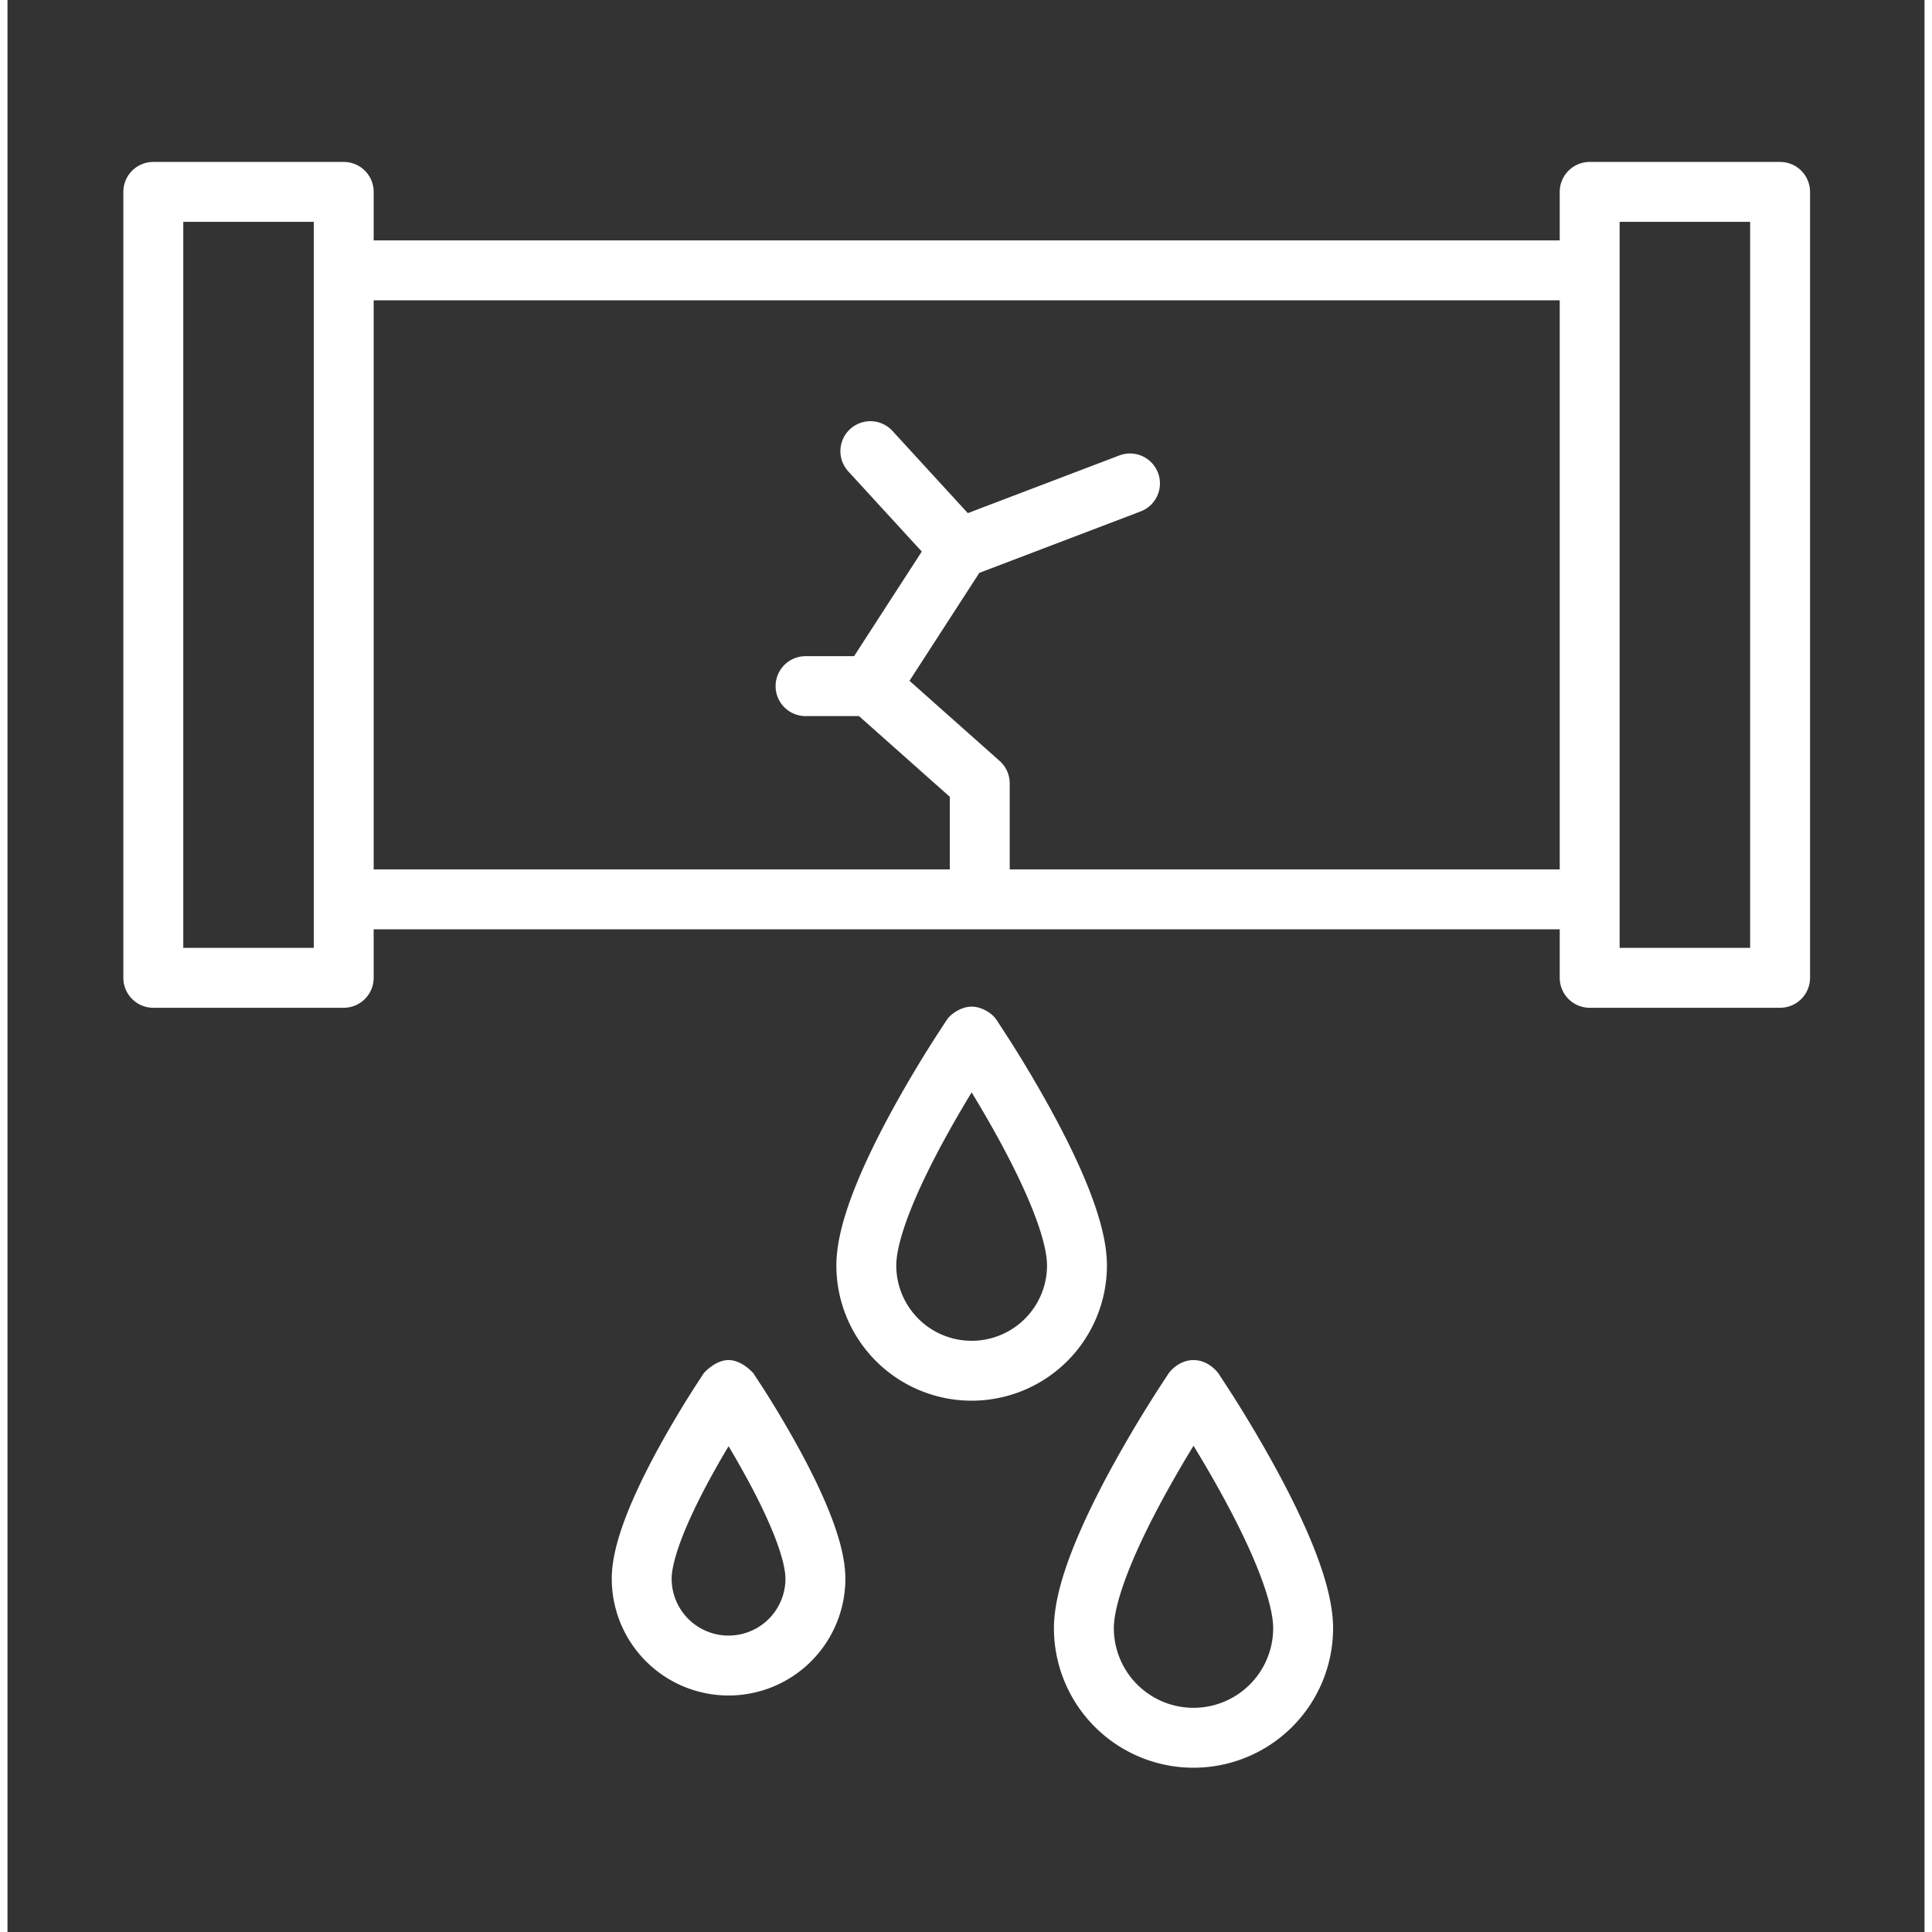
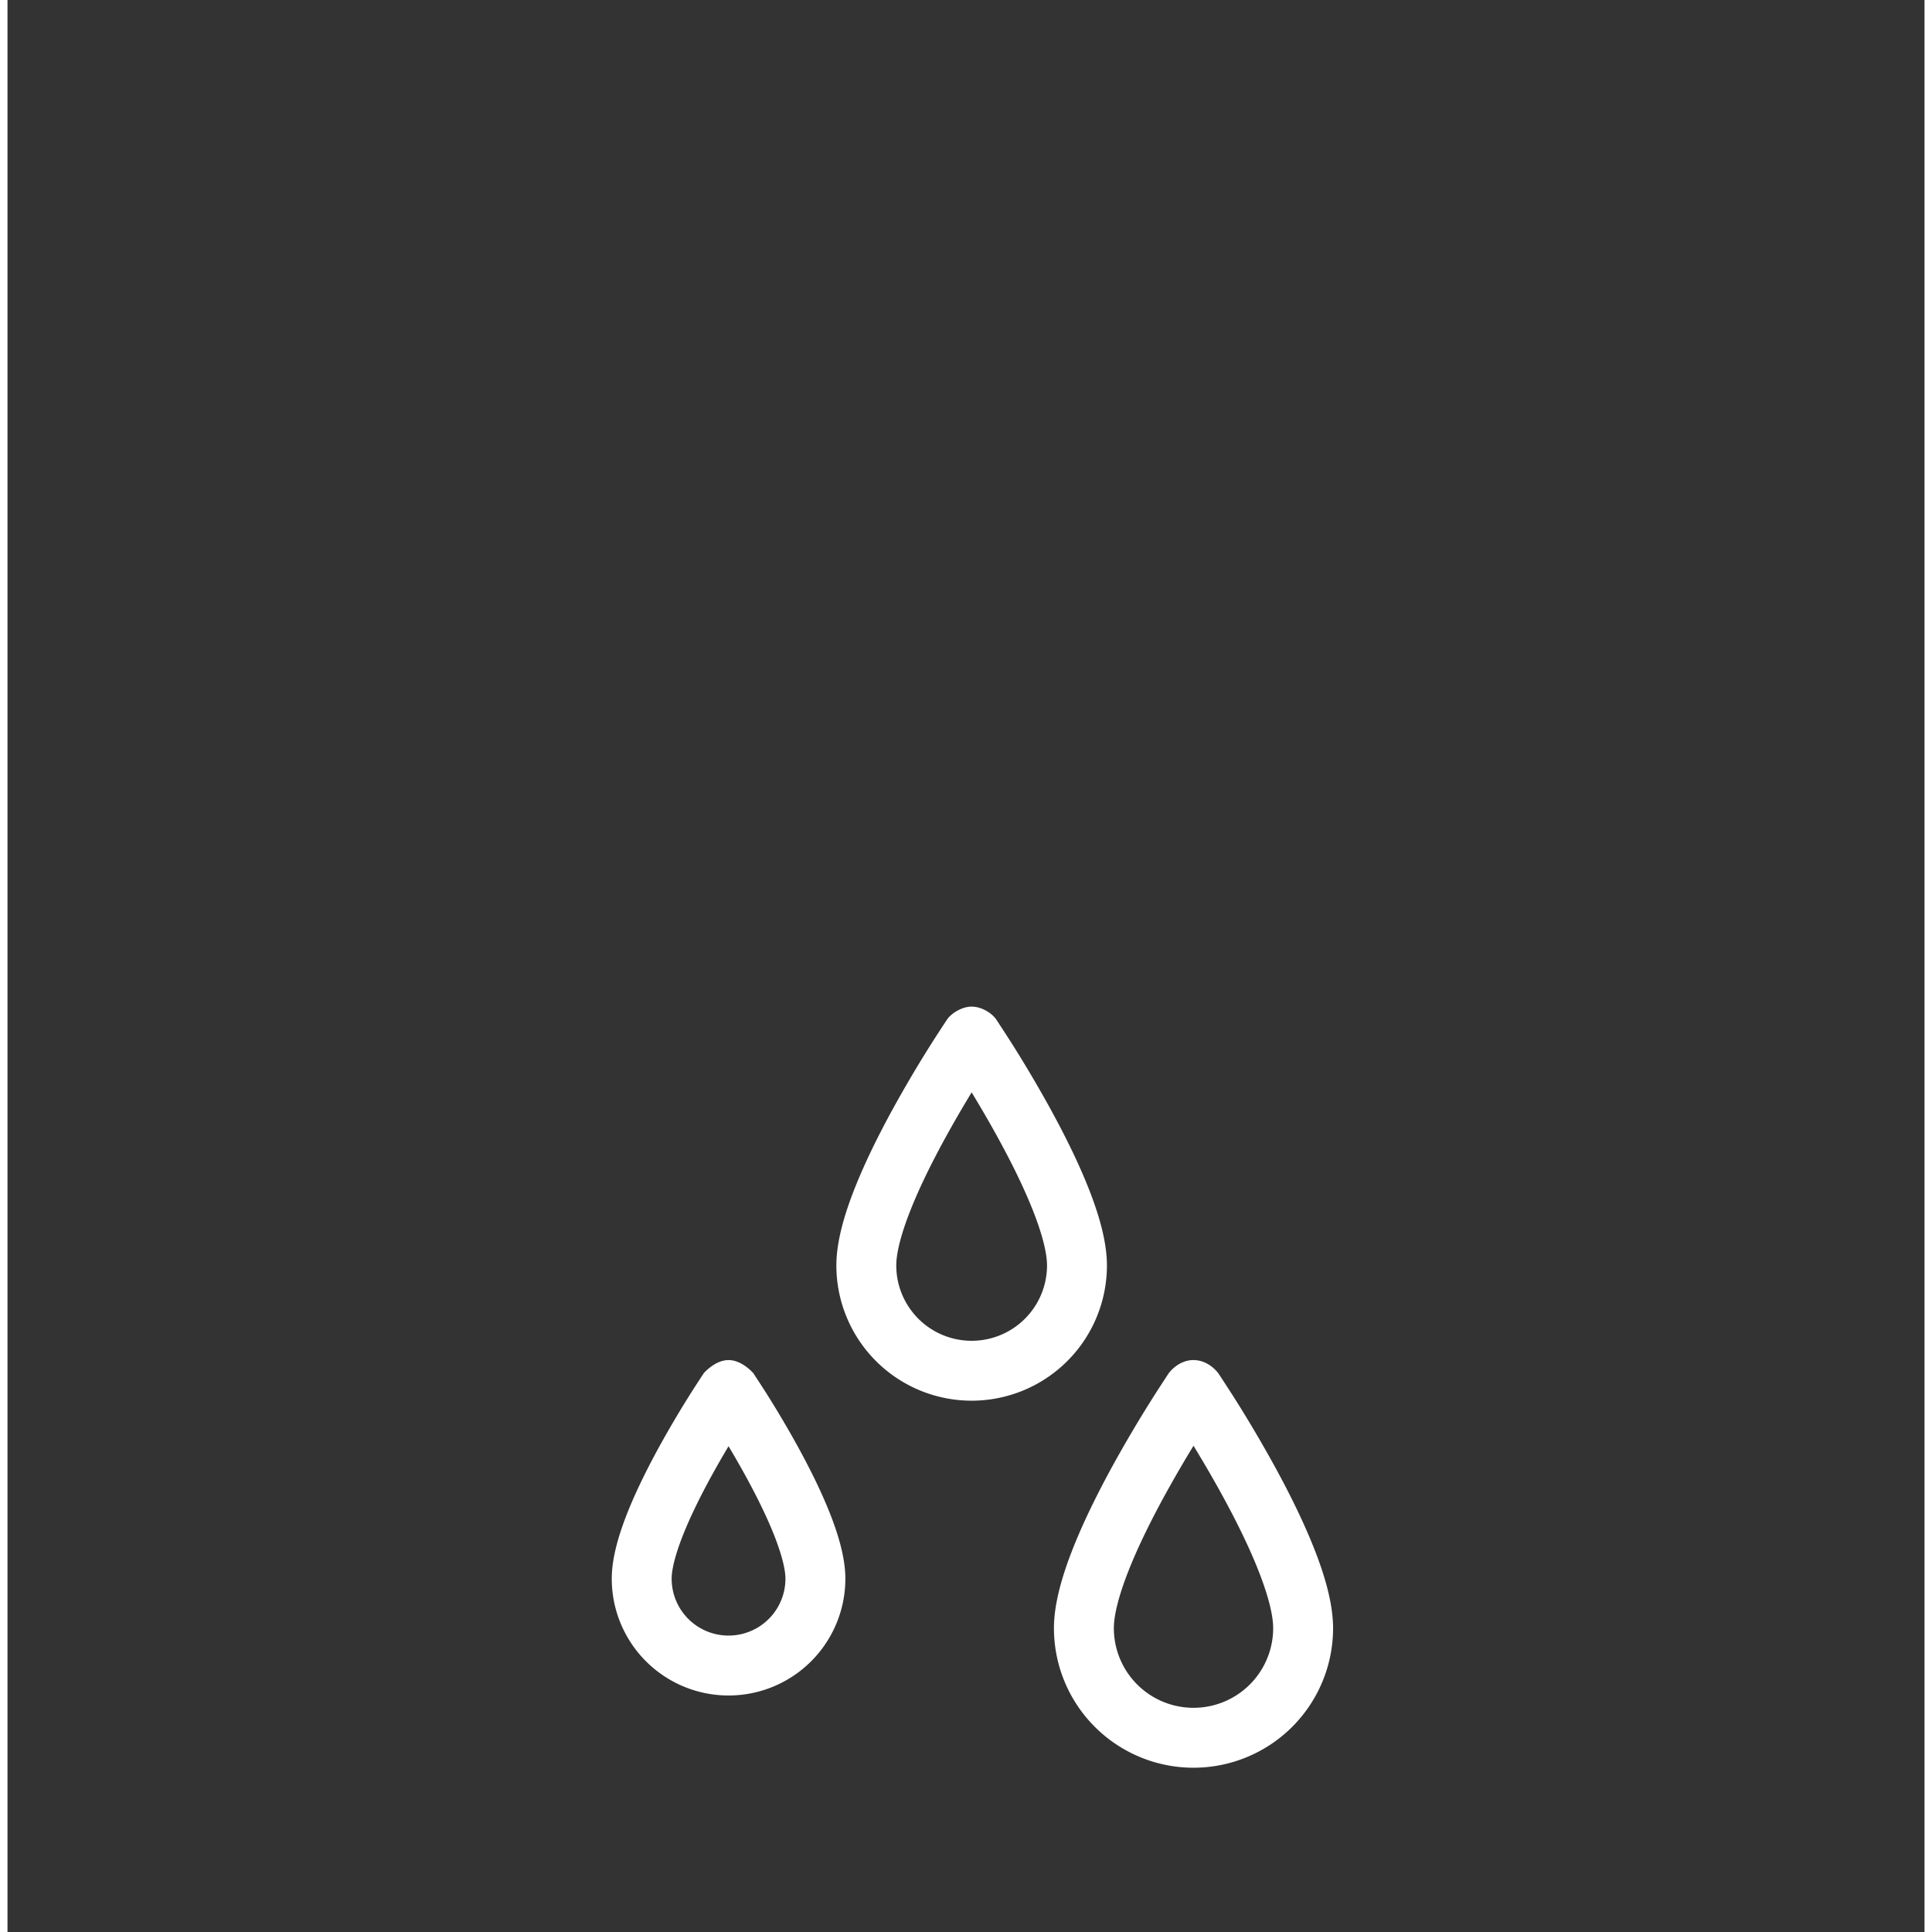
<svg xmlns="http://www.w3.org/2000/svg" width="512" height="512" x="0" y="0" viewBox="0 0 128 129" style="enable-background:new 0 0 512 512" xml:space="preserve">
  <rect x="0" y="0" width="128" height="129" fill="#333333" stroke="none" />
  <g>
    <g fill="#000" fill-rule="evenodd" clip-rule="evenodd">
-       <path d="M7.736 12.813a2 2 0 0 1 2-2H22.45a2 2 0 0 1 2 2v3.238h79.193v-3.238a2 2 0 0 1 2-2h12.714a2 2 0 0 1 2 2v52.476a2 2 0 0 1-2 2h-12.714a2 2 0 0 1-2-2v-3.238H24.45v3.238a2 2 0 0 1-2 2H9.736a2 2 0 0 1-2-2zm95.907 45.238v-38H24.45v38h38.468v-4.848l-6.064-5.39h-3.567a2 2 0 0 1 0-4h3.24l4.52-6.986-4.907-5.352a2 2 0 1 1 2.949-2.703l5.033 5.49 10.093-3.843a2 2 0 1 1 1.423 3.738L64.89 38.25l-4.663 7.207 6.02 5.352a2 2 0 0 1 .672 1.495v5.746zM11.737 14.812V63.29h8.713V14.812zm95.906 48.477V14.812h8.714V63.29z" fill="#ffffff" opacity="1" data-original="#000000" />
      <path d="M64.377 67.213c-.664 0-1.381.46-1.656.88-.275.42-.8 1.22-1.137 1.757a84.093 84.093 0 0 0-2.478 4.21c-.9 1.642-1.82 3.479-2.522 5.246-.681 1.716-1.24 3.572-1.24 5.185a9.033 9.033 0 1 0 18.066 0c0-1.614-.559-3.47-1.24-5.185-.701-1.767-1.622-3.603-2.523-5.246a84.093 84.093 0 0 0-2.477-4.21c-.337-.537-.845-1.312-1.136-1.757-.291-.445-.993-.88-1.657-.88zm0 5.726c.536.88 1.15 1.925 1.762 3.043.859 1.566 1.696 3.244 2.313 4.8.638 1.606.958 2.881.958 3.71a5.033 5.033 0 1 1-10.066 0c0-.829.32-2.104.958-3.71.617-1.556 1.454-3.234 2.313-4.8a77.507 77.507 0 0 1 1.762-3.043zM48.146 90.813c-.913 0-1.657.879-1.657.879-.164.251-.664 1.014-.943 1.46a69.634 69.634 0 0 0-2.053 3.488c-.746 1.361-1.513 2.89-2.099 4.365-.565 1.424-1.047 3.005-1.047 4.404a7.798 7.798 0 1 0 15.598 0c0-1.399-.482-2.98-1.048-4.404-.585-1.476-1.352-3.004-2.098-4.365a69.711 69.711 0 0 0-2.053-3.489c-.28-.445-.778-1.207-.943-1.458 0 0-.745-.88-1.657-.88zm0 5.751A62.11 62.11 0 0 0 47 98.562c-.704 1.284-1.387 2.654-1.889 3.918-.522 1.315-.765 2.315-.765 2.929a3.799 3.799 0 1 0 7.598 0c0-.614-.243-1.614-.765-2.929-.502-1.264-1.185-2.634-1.889-3.918a61.914 61.914 0 0 0-1.145-1.998zM79.191 90.813c1.045 0 1.664.89 1.664.89.206.314.823 1.257 1.174 1.816a87.403 87.403 0 0 1 2.576 4.376c.936 1.708 1.893 3.617 2.62 5.451.709 1.783 1.285 3.703 1.285 5.366a9.319 9.319 0 0 1-9.319 9.319 9.319 9.319 0 0 1-9.319-9.319c0-1.663.577-3.583 1.285-5.366.728-1.834 1.685-3.743 2.62-5.45a87.318 87.318 0 0 1 2.577-4.377c.35-.559.967-1.502 1.174-1.817 0 0 .618-.89 1.663-.89zm-1.905 9.004a81.164 81.164 0 0 1 1.905-3.283c.575.94 1.241 2.07 1.906 3.283.894 1.632 1.767 3.381 2.41 5.004.665 1.675 1.003 3.013 1.003 3.891a5.319 5.319 0 1 1-10.638 0c0-.878.338-2.216 1.003-3.891.644-1.623 1.517-3.372 2.41-5.004z" fill="#ffffff" opacity="1" data-original="#000000" />
    </g>
  </g>
</svg>